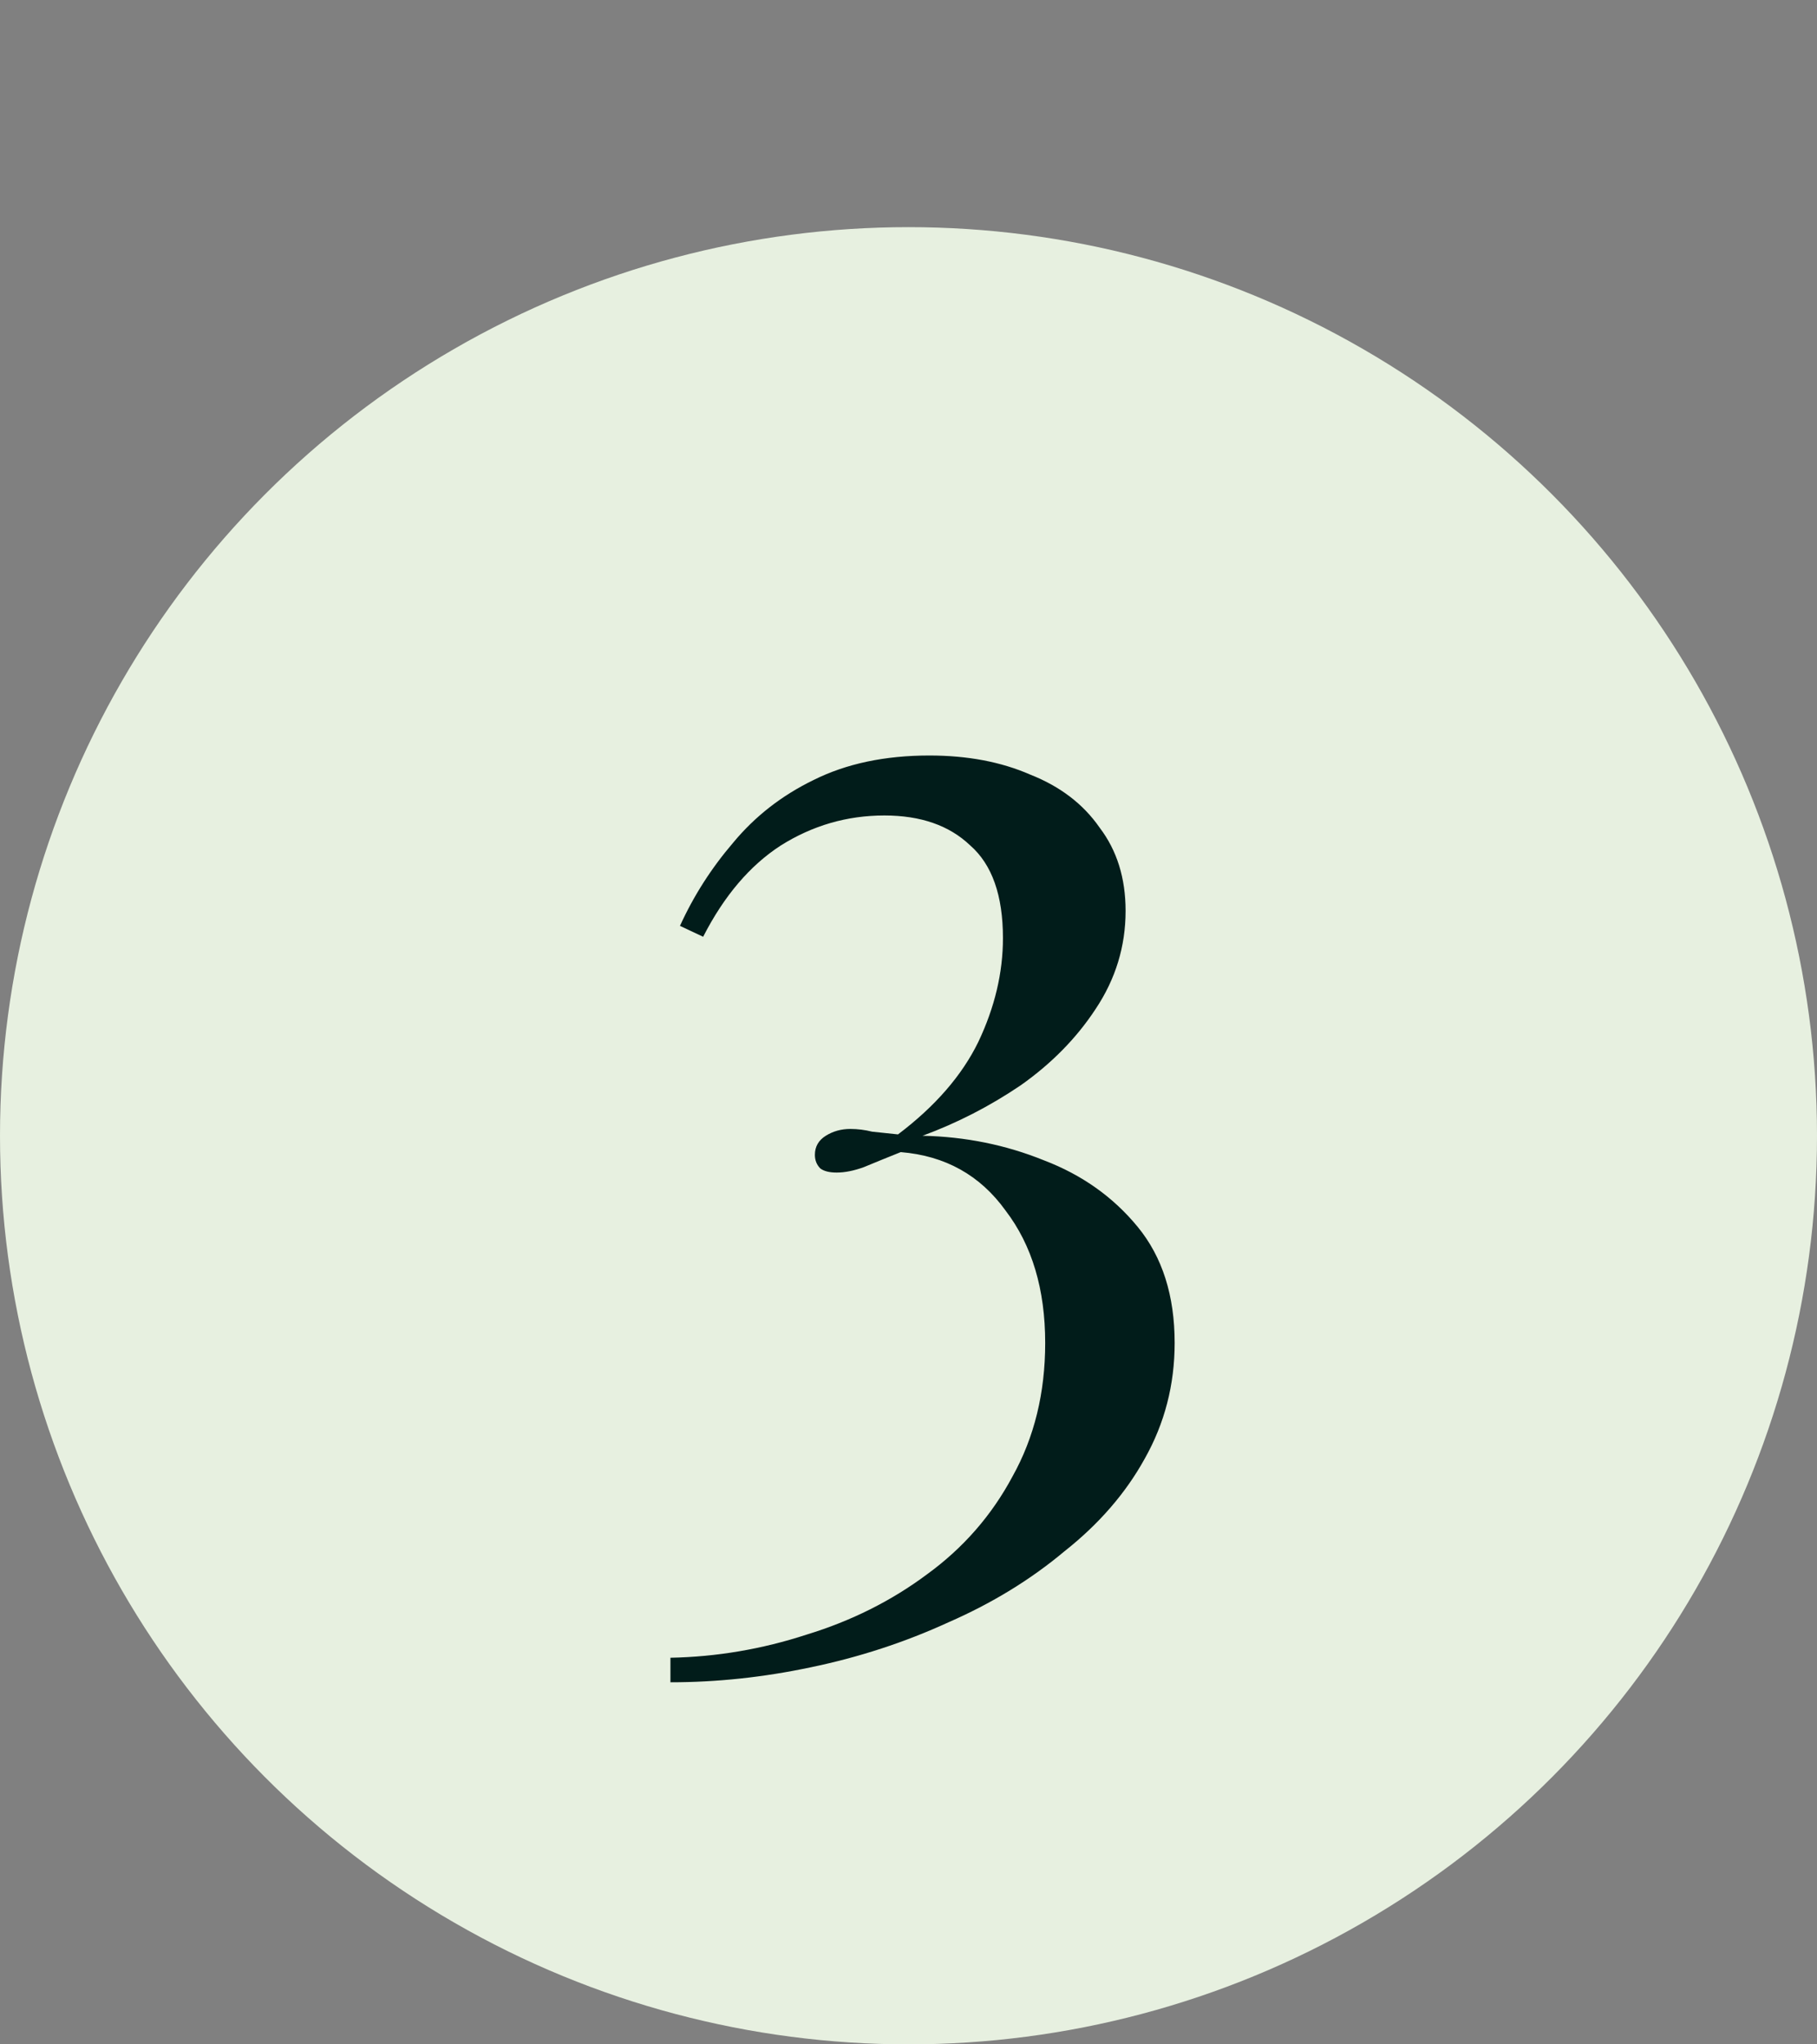
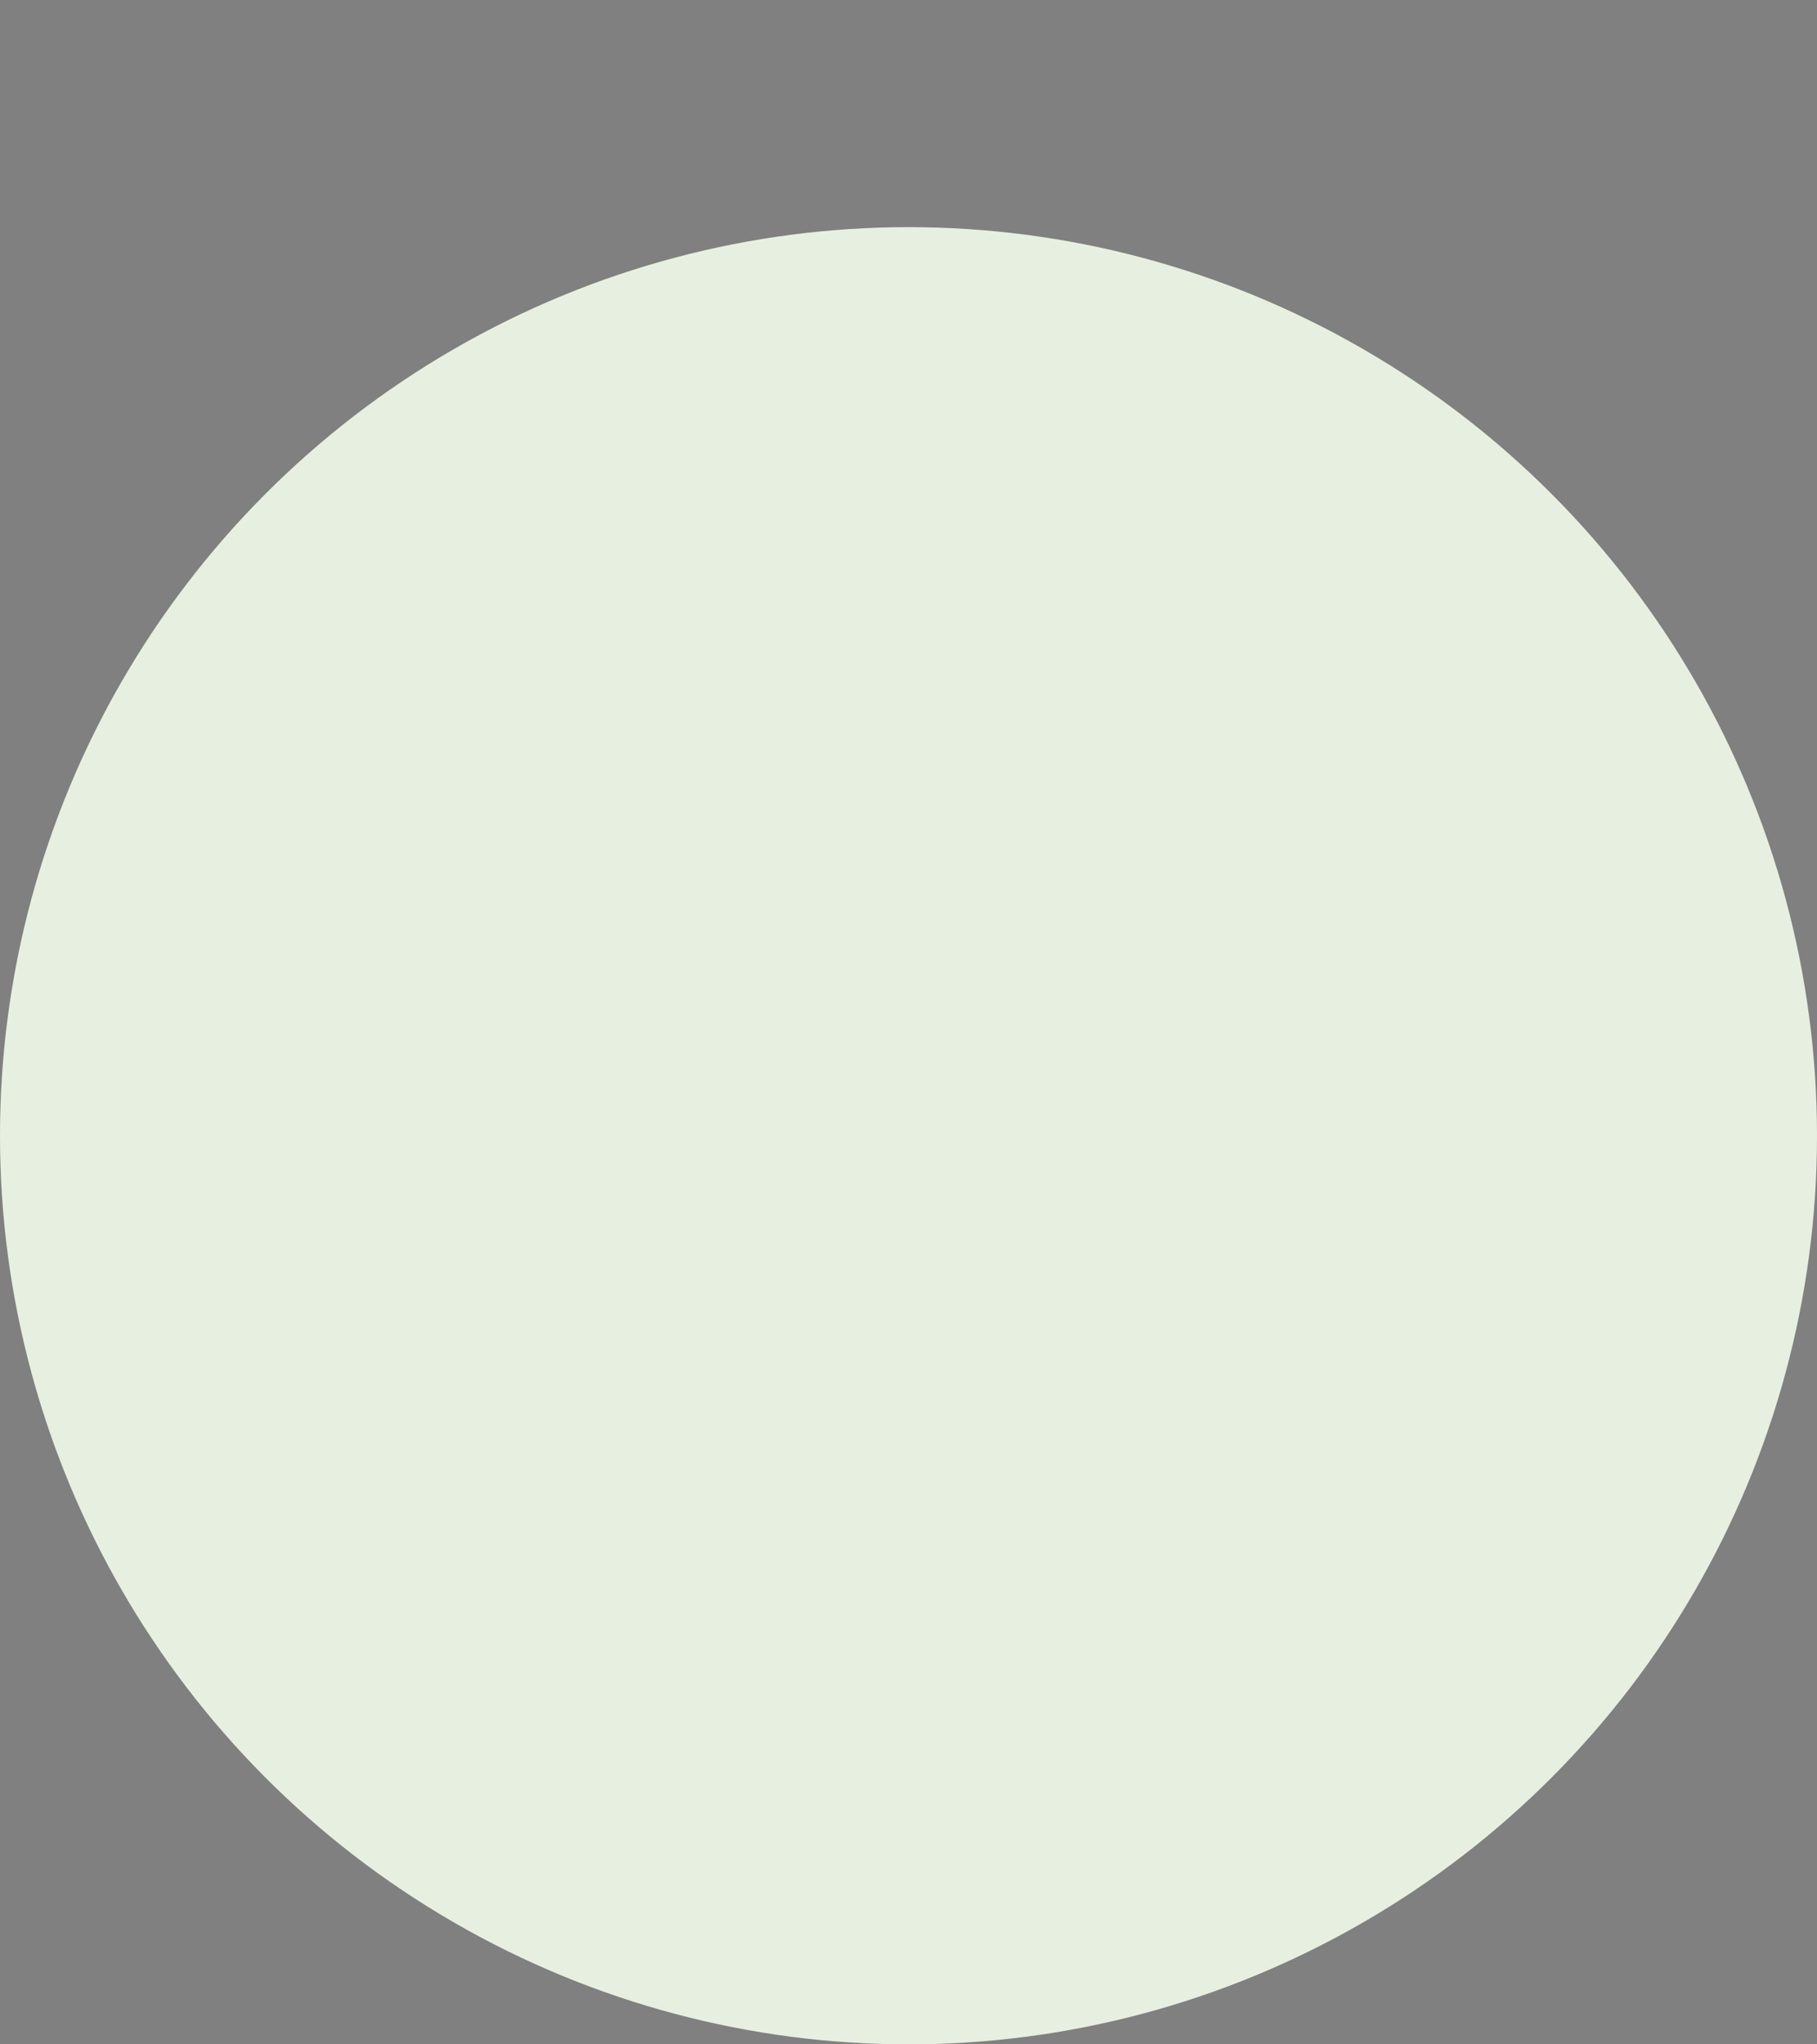
<svg xmlns="http://www.w3.org/2000/svg" width="48" height="54" viewBox="0 0 48 54" fill="none">
  <rect x="0" y="0" width="48" height="54" fill="#808080" stroke="none" />
  <circle cx="24" cy="30" r="24" fill="#E7F0E0" />
-   <path d="M24.551 19.956C25.559 19.956 26.447 20.124 27.215 20.46C28.007 20.772 28.619 21.24 29.051 21.864C29.507 22.464 29.735 23.196 29.735 24.06C29.735 24.996 29.471 25.86 28.943 26.652C28.439 27.42 27.779 28.092 26.963 28.668C26.147 29.22 25.283 29.664 24.371 30C25.499 30.024 26.567 30.24 27.575 30.648C28.583 31.032 29.411 31.62 30.059 32.412C30.707 33.204 31.031 34.224 31.031 35.472C31.031 36.576 30.767 37.596 30.239 38.532C29.735 39.444 29.027 40.26 28.115 40.98C27.227 41.724 26.207 42.348 25.055 42.852C23.903 43.38 22.691 43.776 21.419 44.04C20.171 44.304 18.935 44.436 17.711 44.436V43.788C18.935 43.764 20.135 43.56 21.311 43.176C22.487 42.816 23.543 42.288 24.479 41.592C25.439 40.896 26.195 40.032 26.747 39C27.323 37.968 27.611 36.792 27.611 35.472C27.611 34.056 27.263 32.892 26.567 31.98C25.895 31.044 24.971 30.528 23.795 30.432C23.435 30.576 23.111 30.708 22.823 30.828C22.559 30.924 22.319 30.972 22.103 30.972C21.911 30.972 21.767 30.936 21.671 30.864C21.575 30.768 21.527 30.648 21.527 30.504C21.527 30.288 21.623 30.12 21.815 30C22.007 29.88 22.223 29.82 22.463 29.82C22.655 29.82 22.847 29.844 23.039 29.892C23.255 29.916 23.483 29.94 23.723 29.964C24.707 29.22 25.415 28.404 25.847 27.516C26.279 26.604 26.495 25.692 26.495 24.78C26.495 23.652 26.207 22.836 25.631 22.332C25.079 21.804 24.323 21.54 23.363 21.54C22.379 21.54 21.467 21.804 20.627 22.332C19.811 22.86 19.127 23.664 18.575 24.744L17.963 24.456C18.323 23.664 18.791 22.932 19.367 22.26C19.943 21.564 20.651 21.012 21.491 20.604C22.355 20.172 23.375 19.956 24.551 19.956Z" fill="#011C1A" />
</svg>